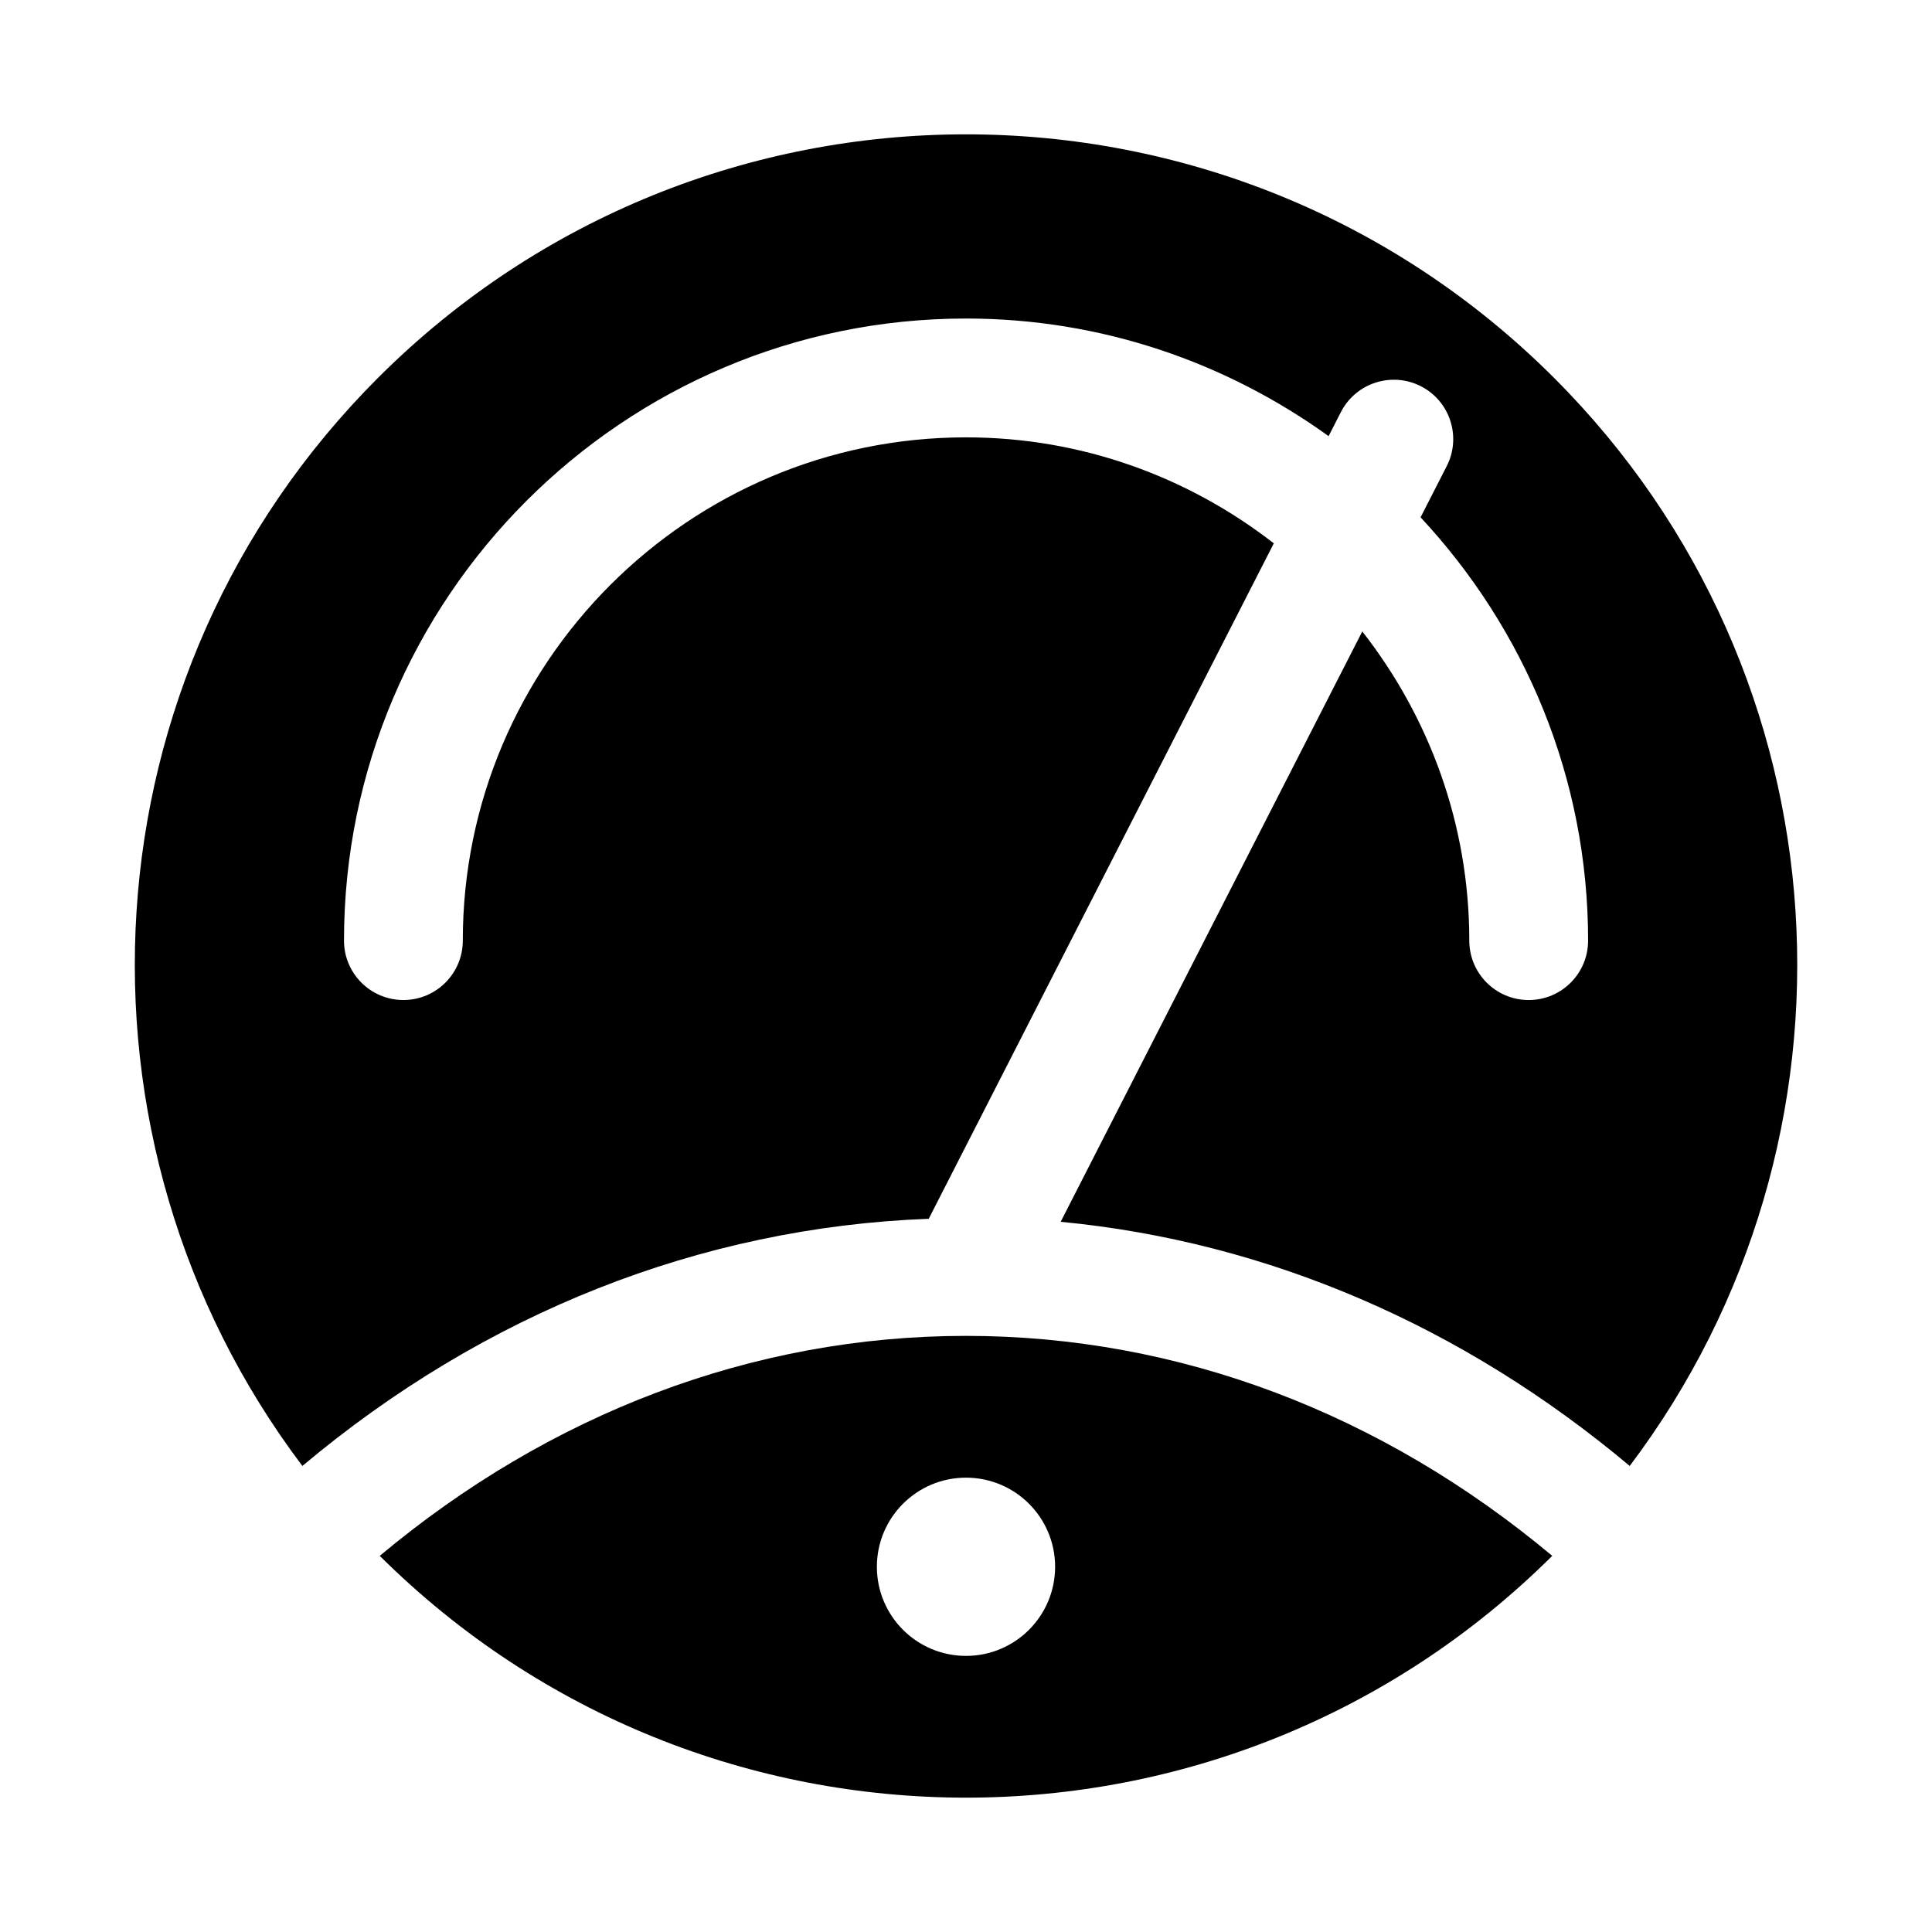
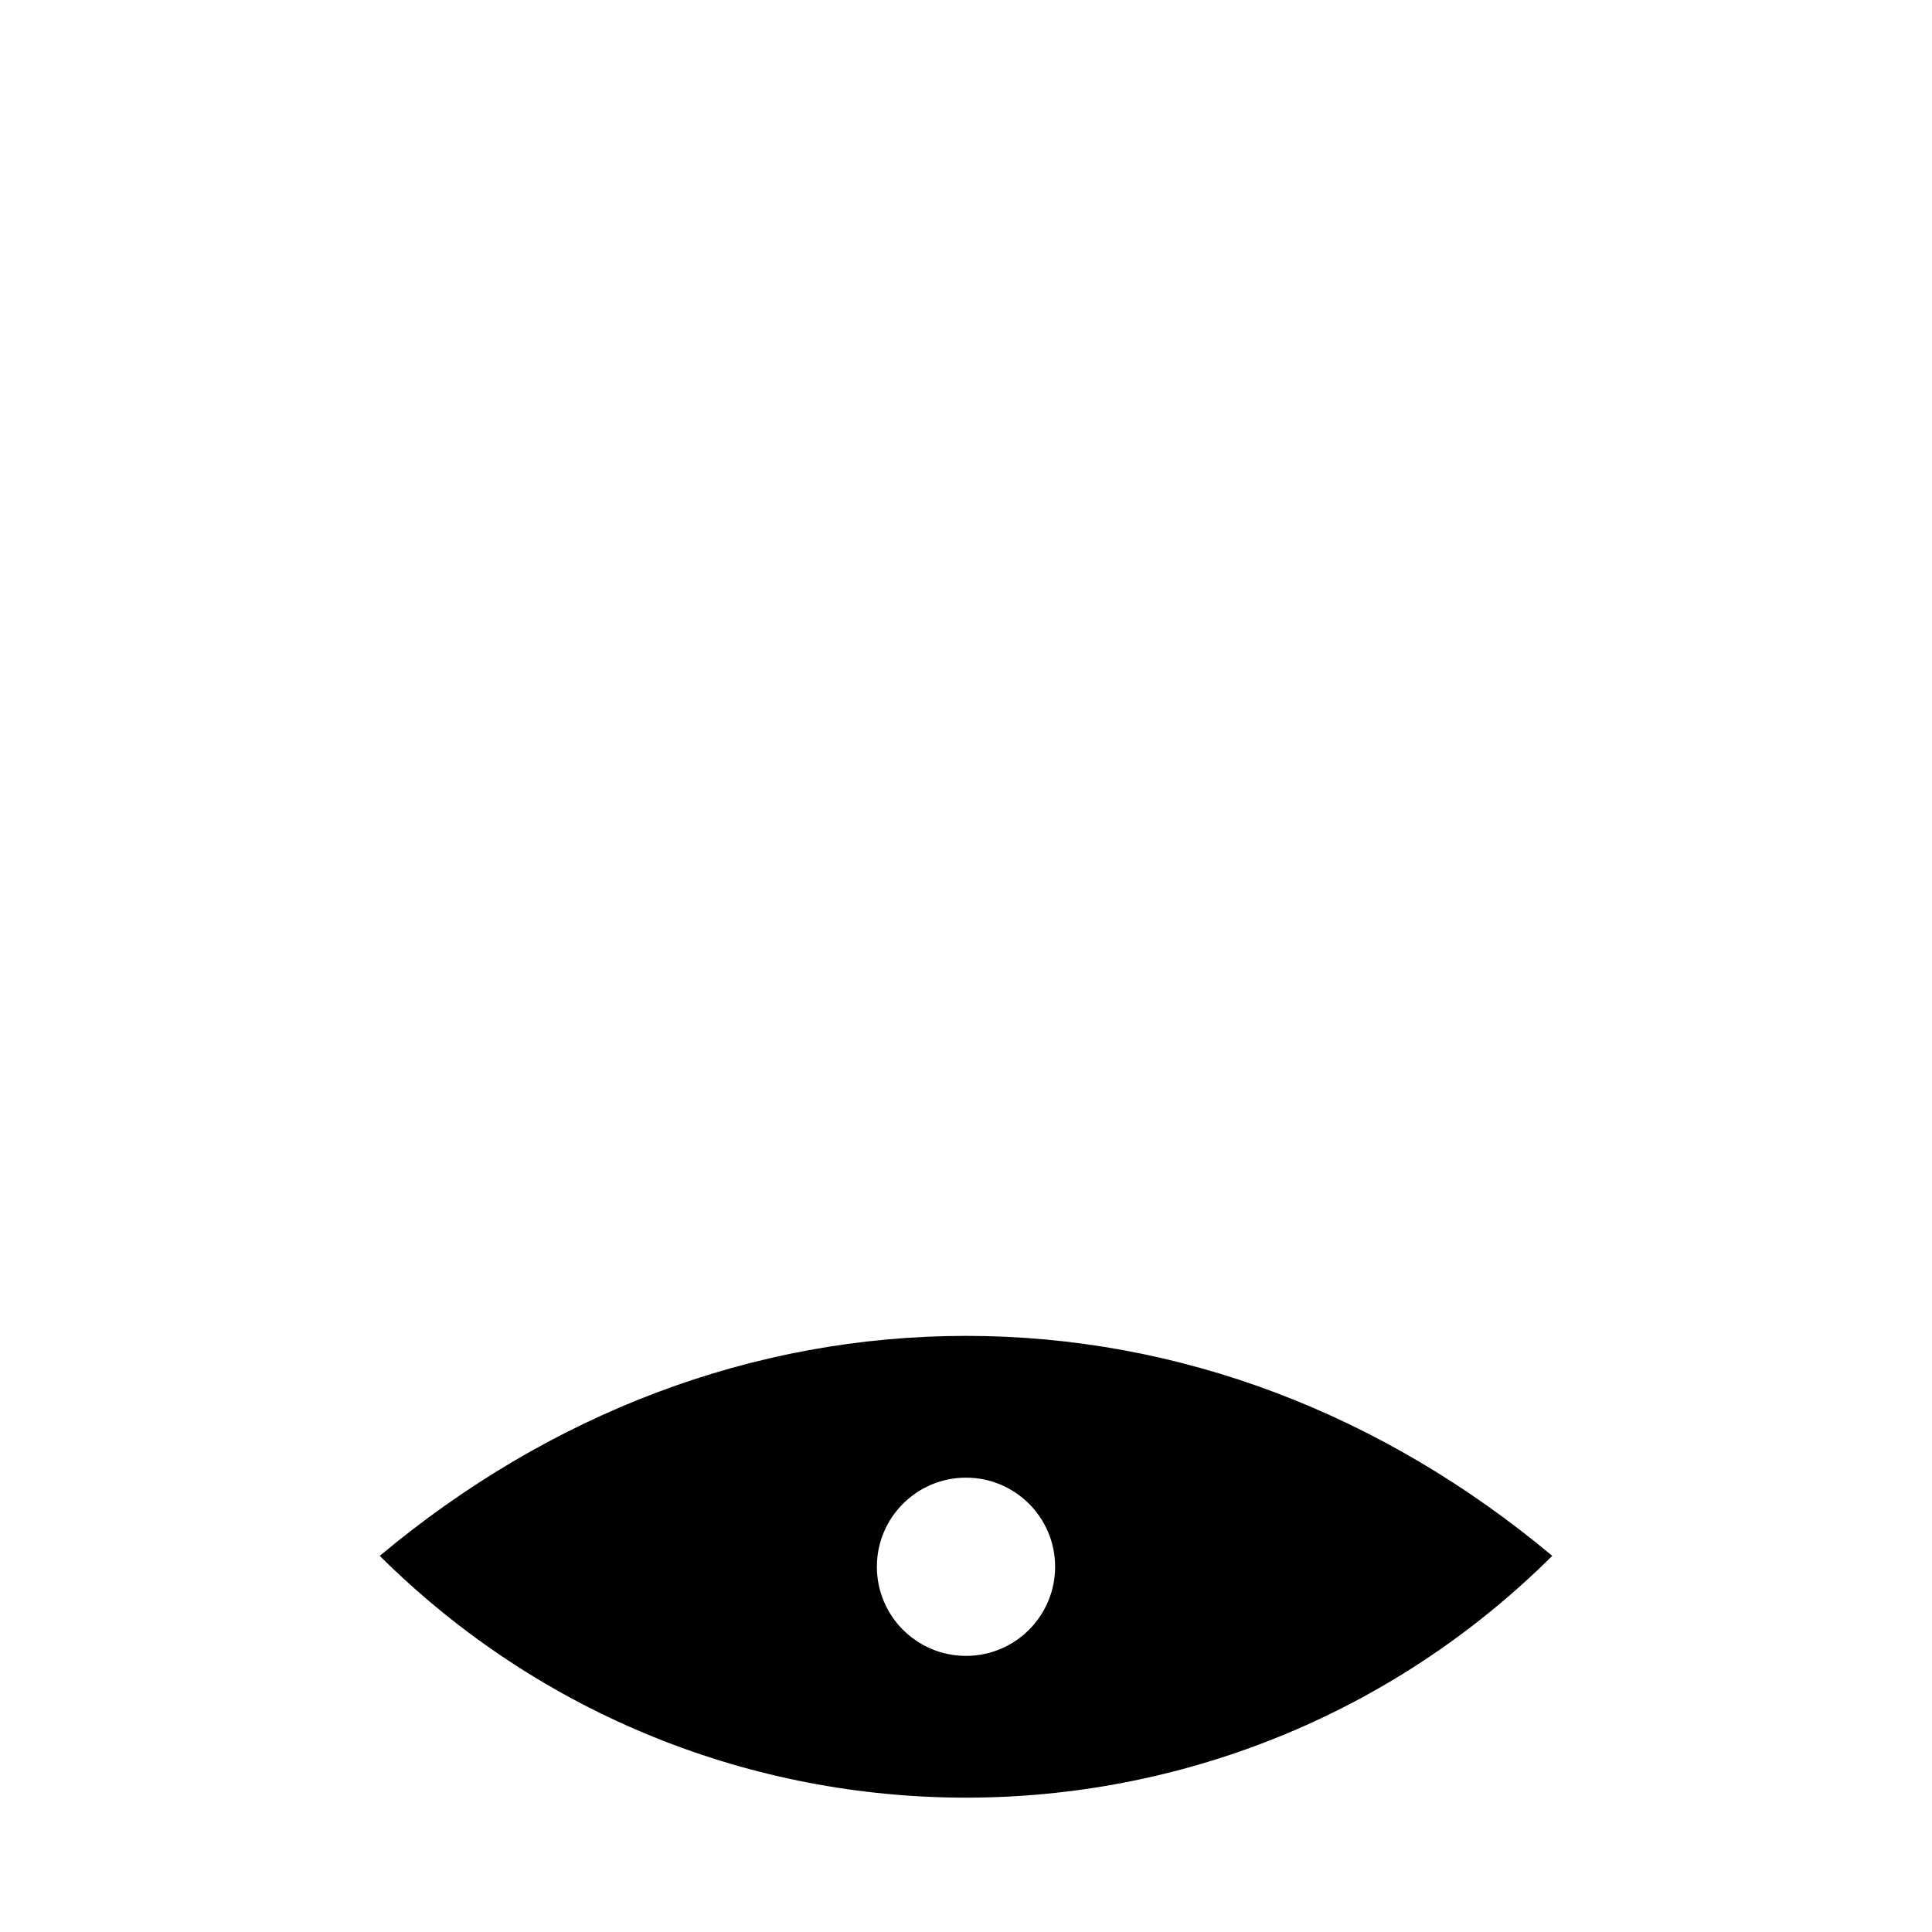
<svg xmlns="http://www.w3.org/2000/svg" fill="#000000" width="800px" height="800px" version="1.1" viewBox="144 144 512 512">
  <g>
-     <path d="m555.86 244.16c-86.078-86.078-225.64-86.078-311.71 0-78.691 78.691-85.211 201.96-20.016 288.33 48.113-40.398 105.41-63.227 165.99-65.5l91.449-179c-22.578-17.535-50.832-28.086-81.566-28.086-73.539 0-133.36 59.832-133.36 133.37 0 8.695-7.043 15.742-15.742 15.742-8.703 0-15.742-7.051-15.742-15.742 0-90.906 73.953-164.86 164.85-164.86 35.867 0 68.992 11.645 96.082 31.168l3.258-6.375c3.965-7.742 13.469-10.785 21.188-6.856 7.75 3.961 10.809 13.445 6.856 21.188l-6.926 13.559c27.453 29.457 44.395 68.832 44.395 112.18 0 8.695-7.043 15.742-15.742 15.742-8.703 0-15.742-7.051-15.742-15.742 0-30.898-10.656-59.301-28.359-81.938l-79.93 156.45c54.961 5.258 106.72 27.691 150.8 64.703 65.184-86.371 58.668-209.64-20.027-288.33z" />
    <path d="m400 498.02c-56.562 0-110.33 20.637-155.36 58.297 85.957 85.441 224.77 85.441 310.72 0-45.043-37.664-98.812-58.297-155.36-58.297zm0 84.809c-13.043 0-23.617-10.574-23.617-23.617 0-13.043 10.574-23.617 23.617-23.617s23.617 10.574 23.617 23.617c-0.004 13.043-10.574 23.617-23.617 23.617z" />
  </g>
</svg>